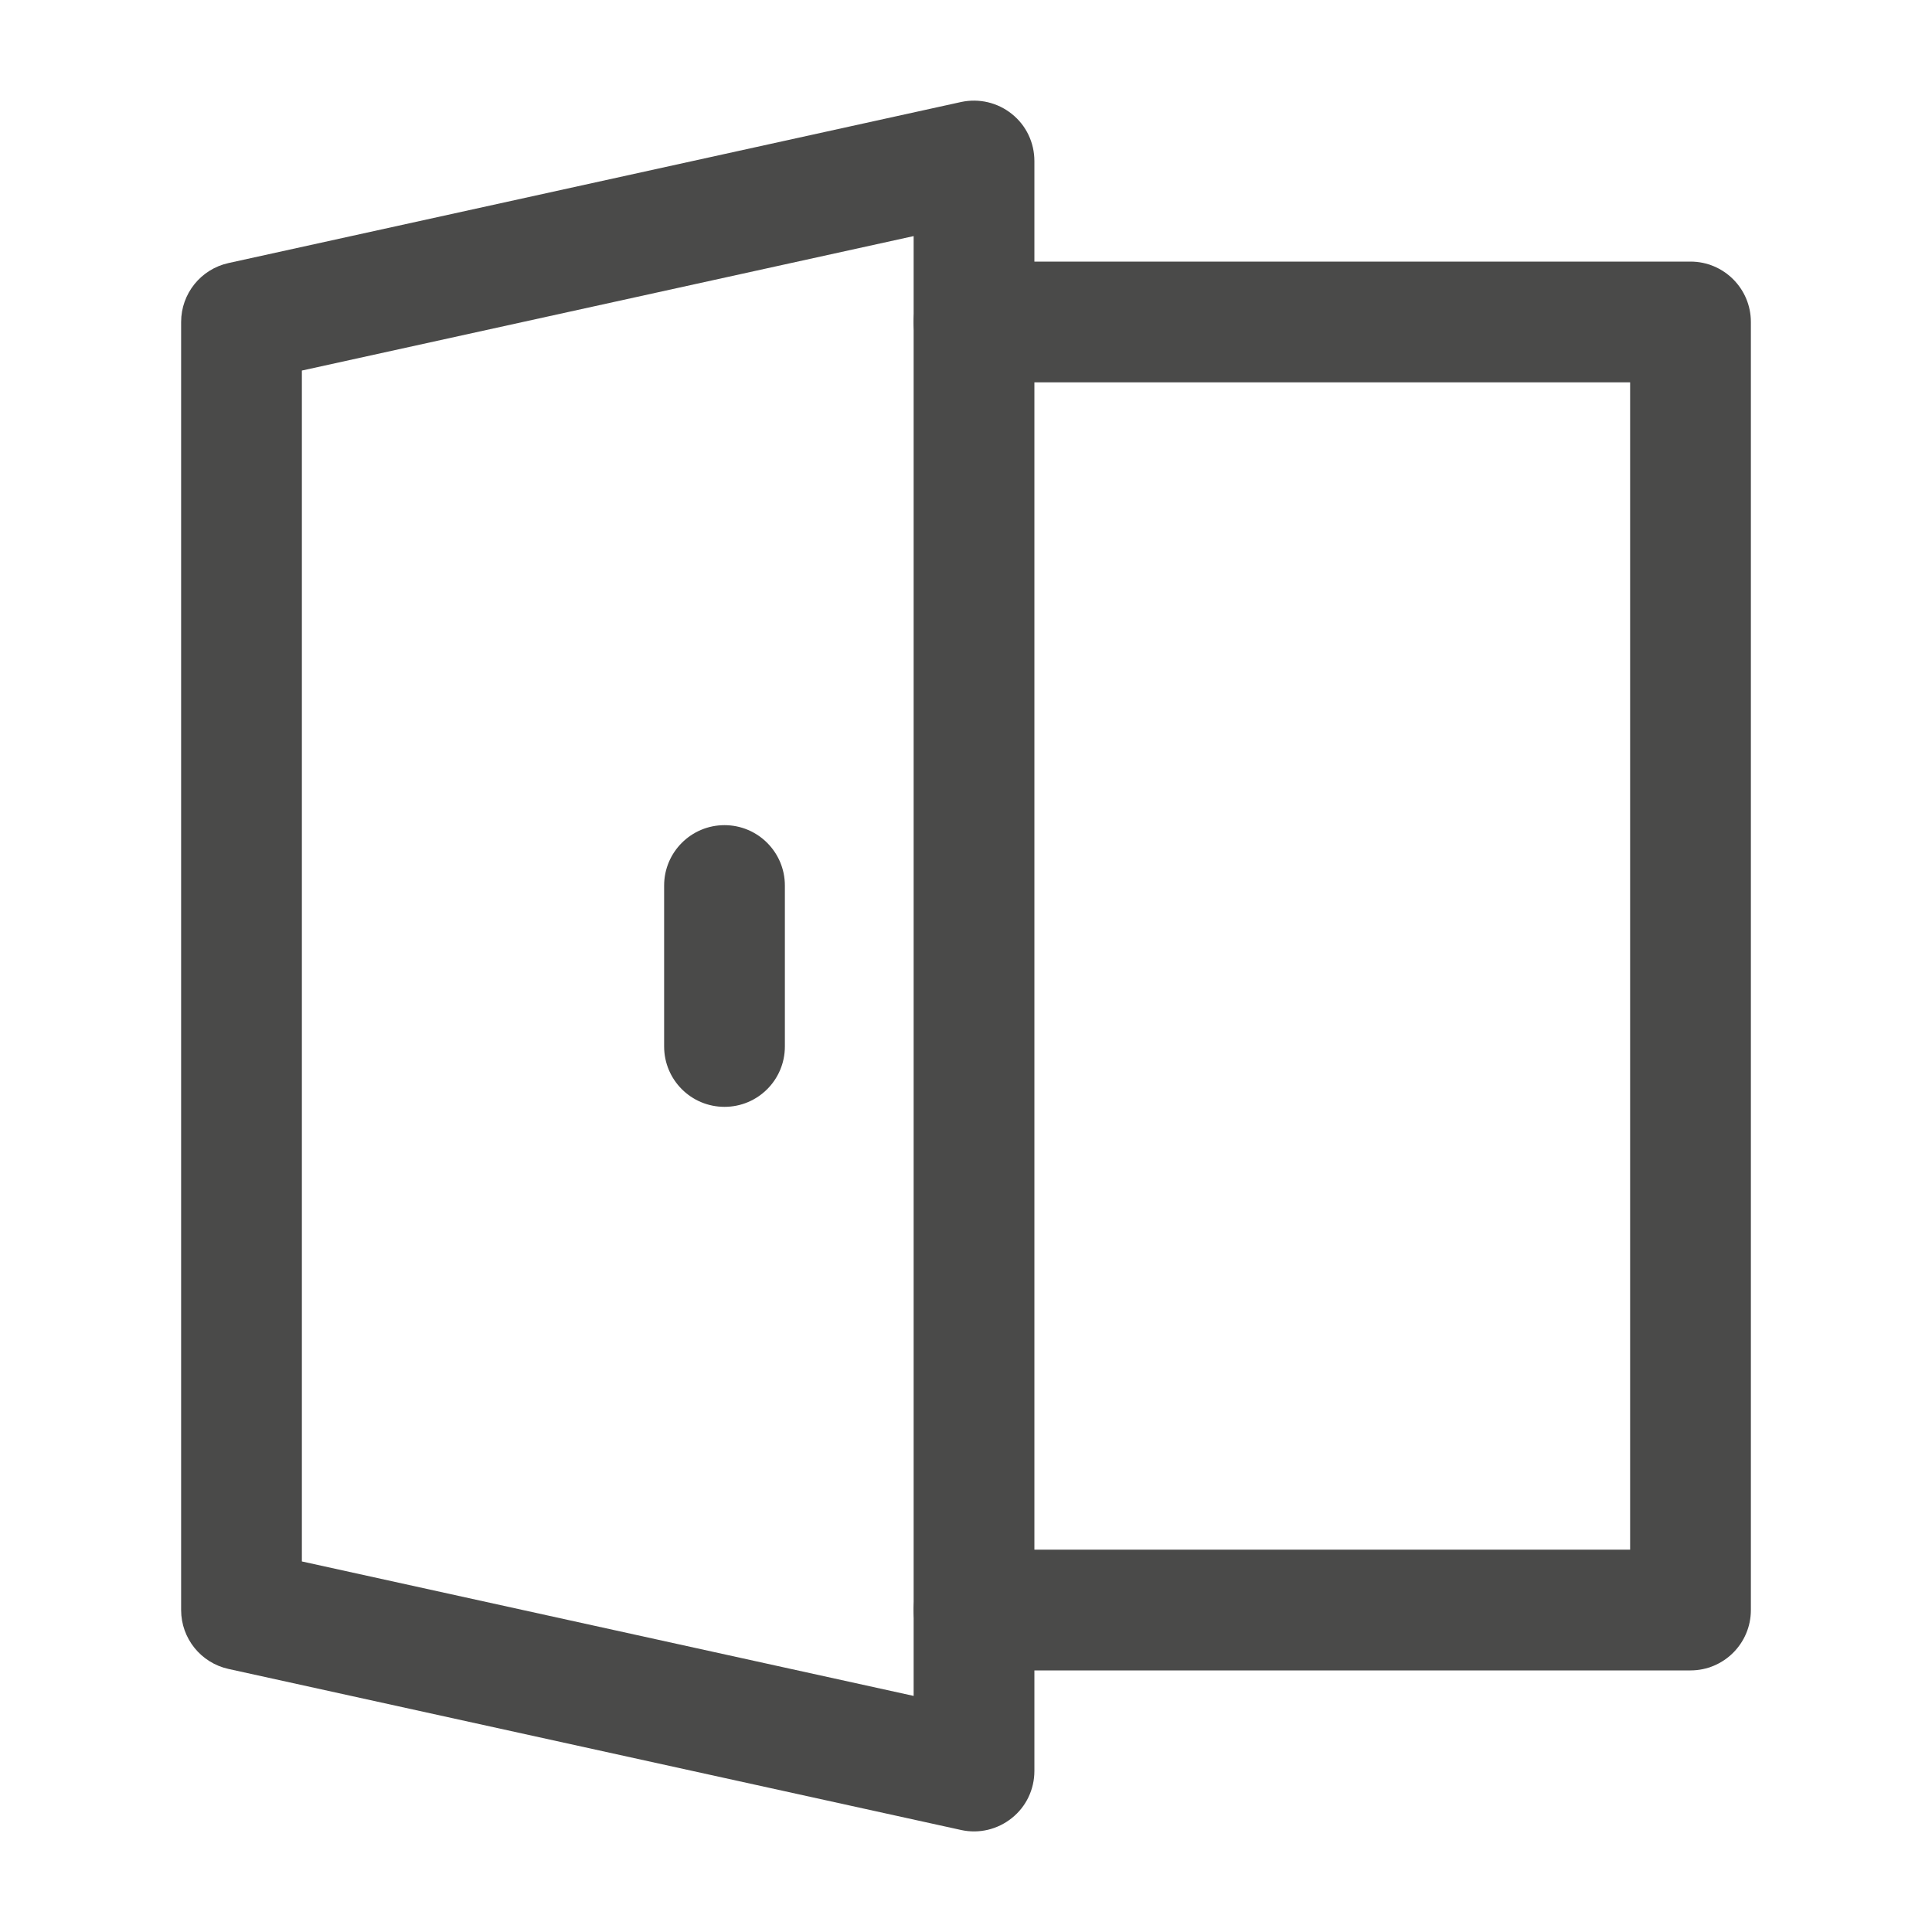
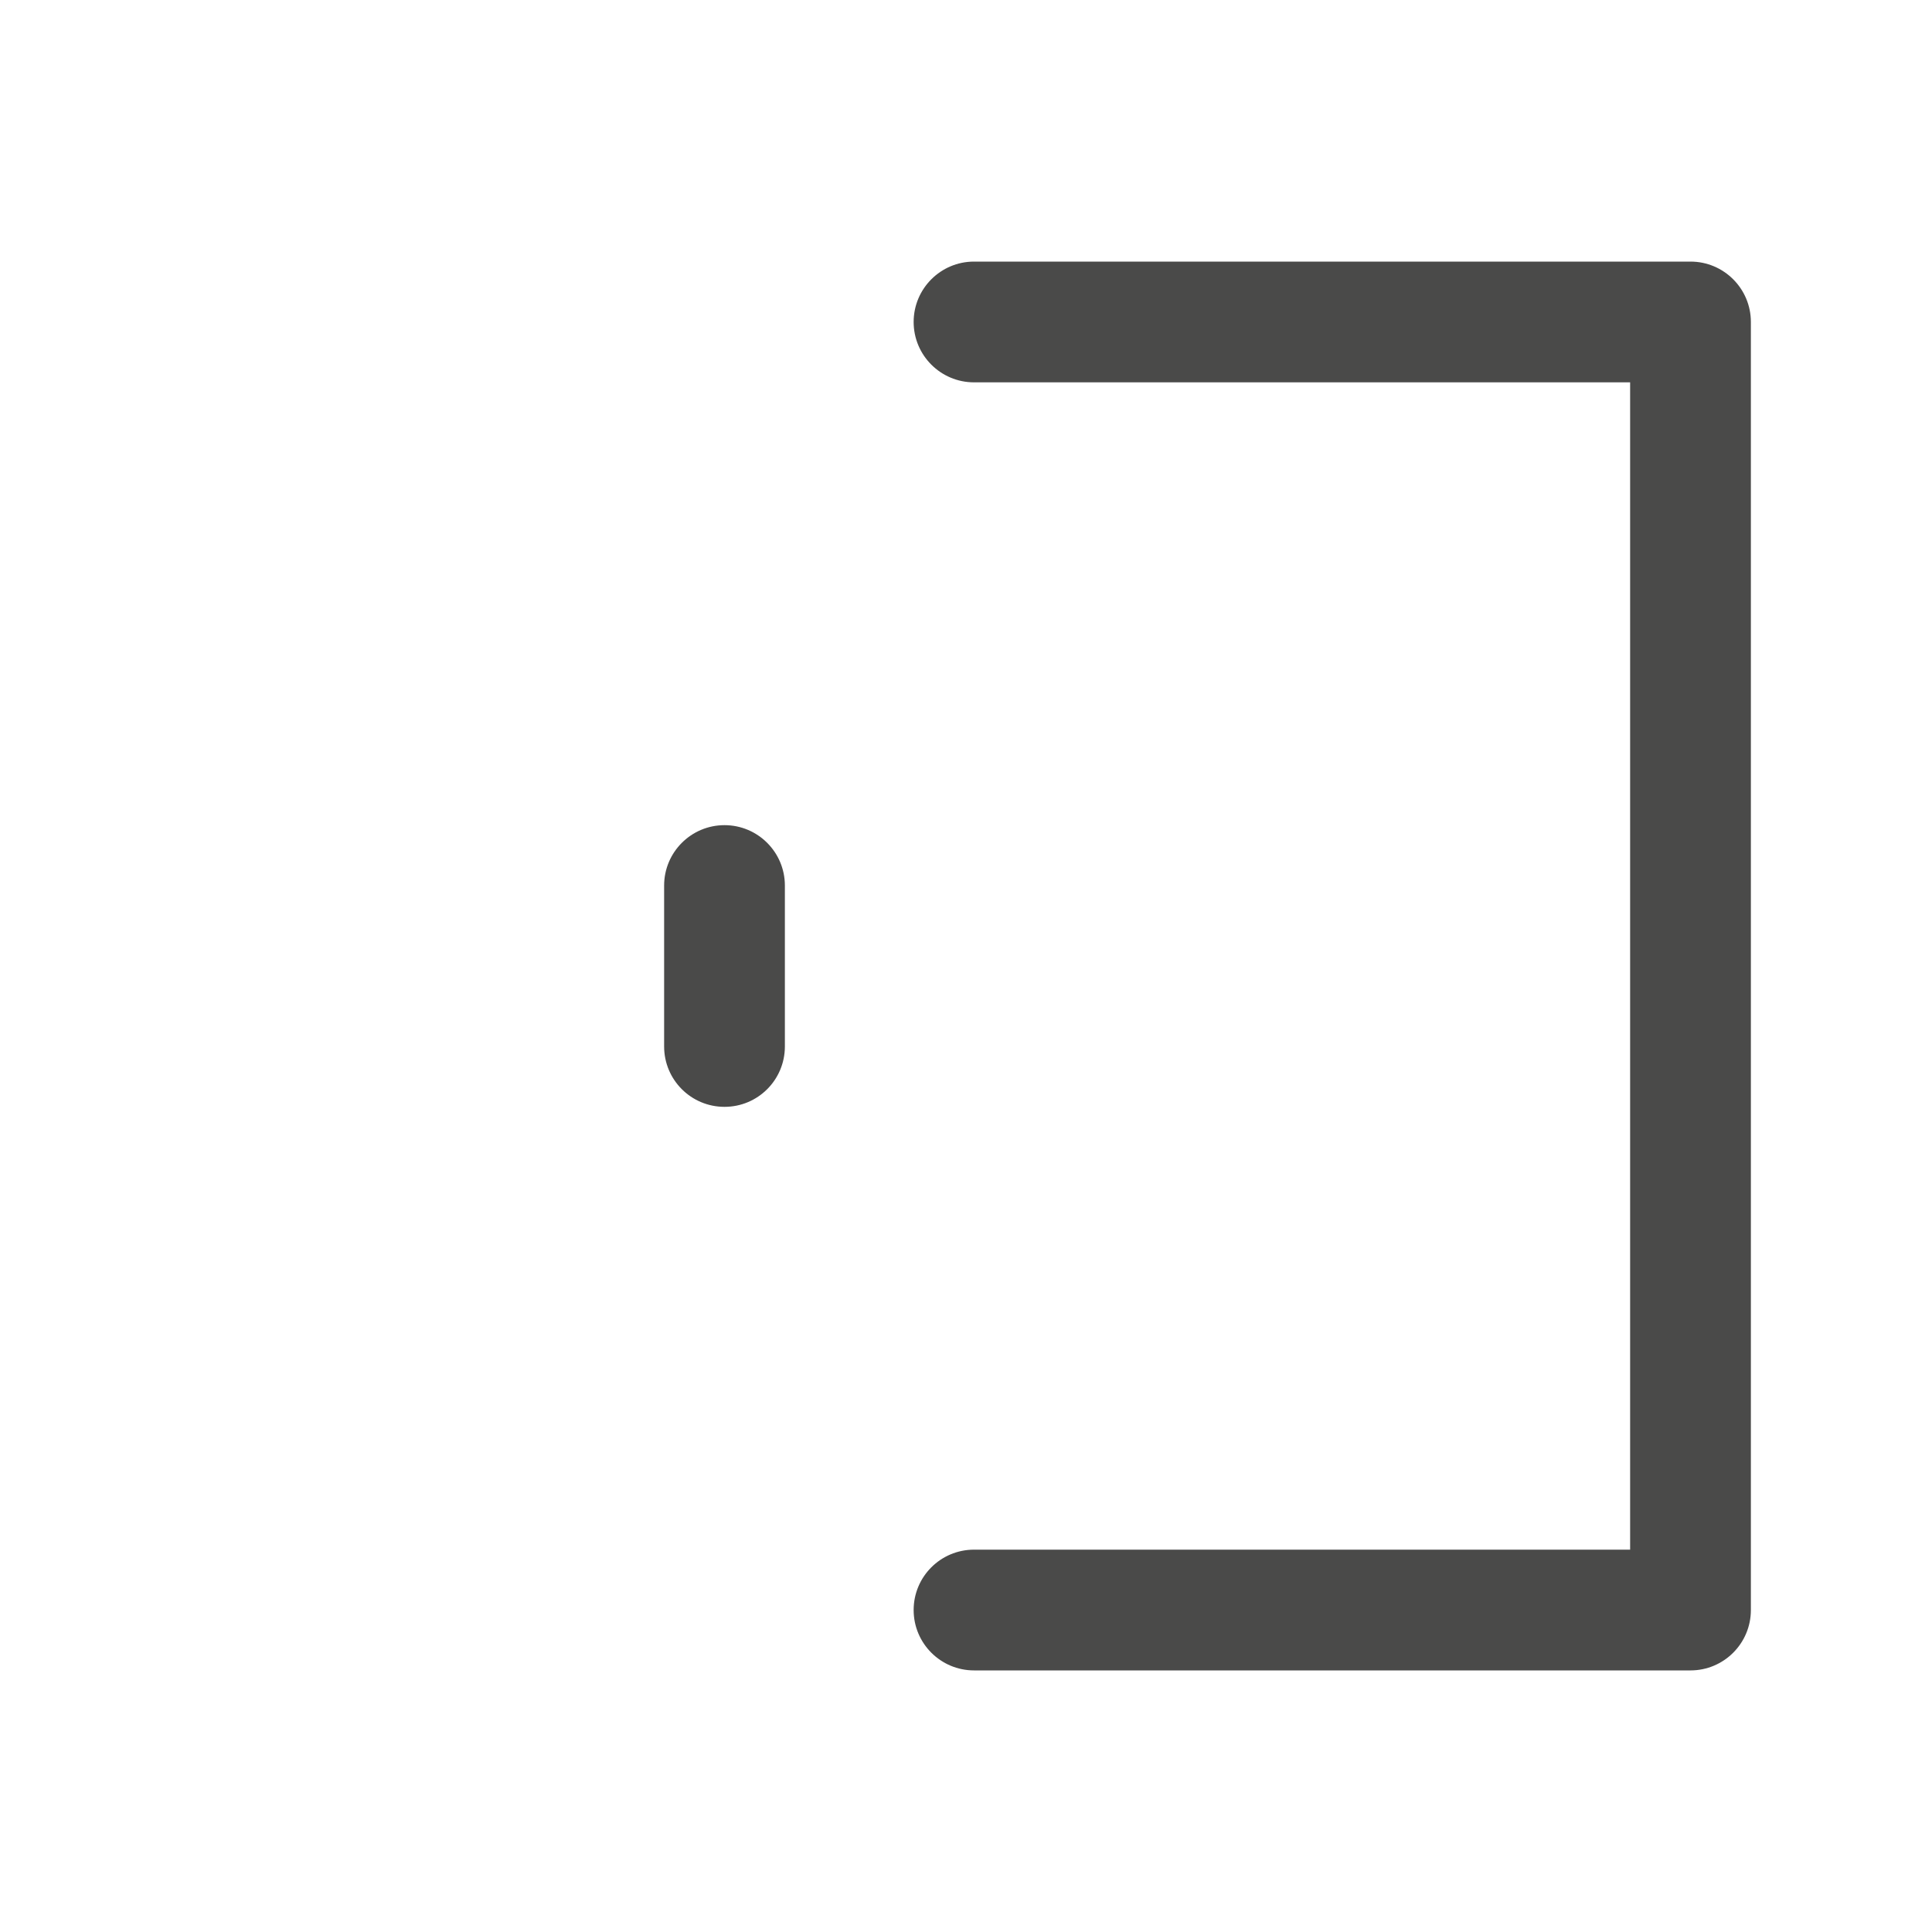
<svg xmlns="http://www.w3.org/2000/svg" width="20" height="20" viewBox="0 0 20 20" fill="none">
-   <path fill-rule="evenodd" clip-rule="evenodd" d="M10.475 1.18C10.623 1.298 10.708 1.477 10.708 1.667V18.333C10.708 18.523 10.623 18.702 10.475 18.82C10.327 18.939 10.134 18.985 9.949 18.944L2.366 17.277C2.079 17.214 1.875 16.96 1.875 16.667V3.333C1.875 3.04 2.079 2.786 2.366 2.723L9.949 1.056C10.134 1.016 10.327 1.061 10.475 1.18ZM3.125 3.836V16.164L9.458 17.556V2.444L3.125 3.836Z" fill="#4A4A49" />
  <path fill-rule="evenodd" clip-rule="evenodd" d="M9.458 3.333C9.458 2.988 9.738 2.708 10.083 2.708H17.5C17.845 2.708 18.125 2.988 18.125 3.333V16.667C18.125 17.012 17.845 17.292 17.5 17.292H10.083C9.738 17.292 9.458 17.012 9.458 16.667C9.458 16.321 9.738 16.042 10.083 16.042H16.875V3.958H10.083C9.738 3.958 9.458 3.678 9.458 3.333Z" fill="#4A4A49" />
  <path fill-rule="evenodd" clip-rule="evenodd" d="M7.5 8.542C7.845 8.542 8.125 8.822 8.125 9.167V10.833C8.125 11.179 7.845 11.458 7.5 11.458C7.155 11.458 6.875 11.179 6.875 10.833V9.167C6.875 8.822 7.155 8.542 7.5 8.542Z" fill="#4A4A49" />
</svg>